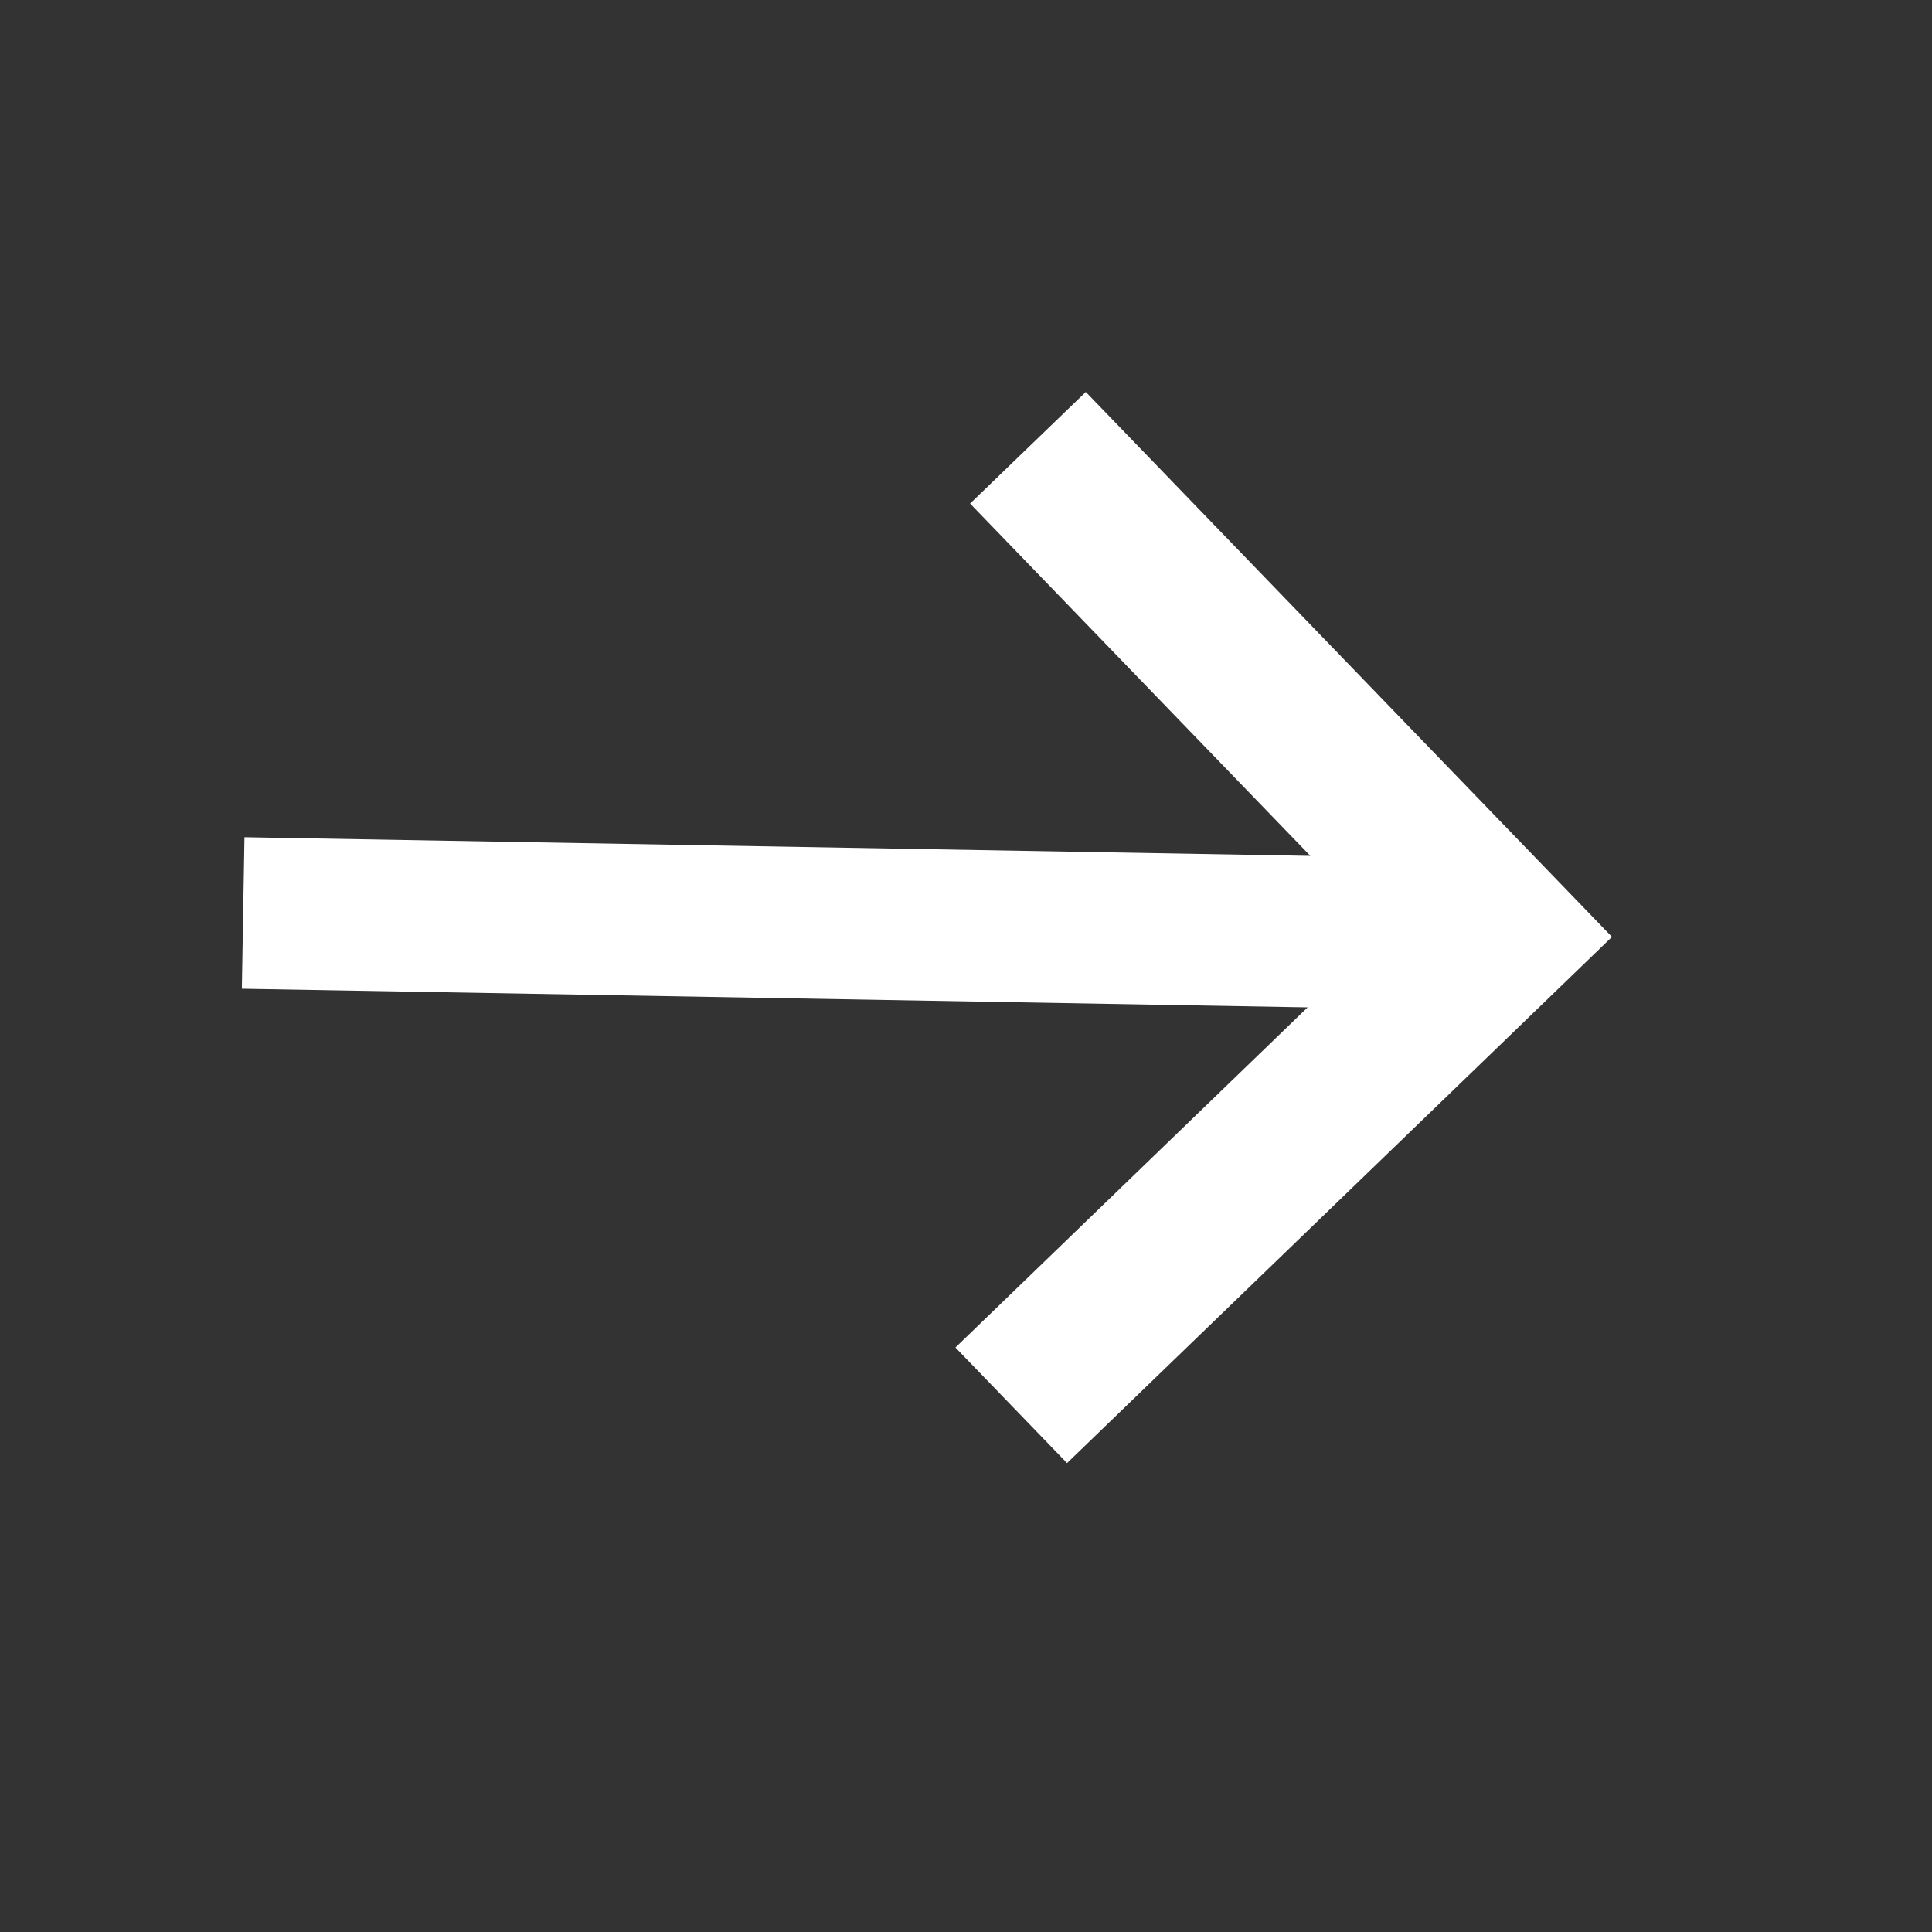
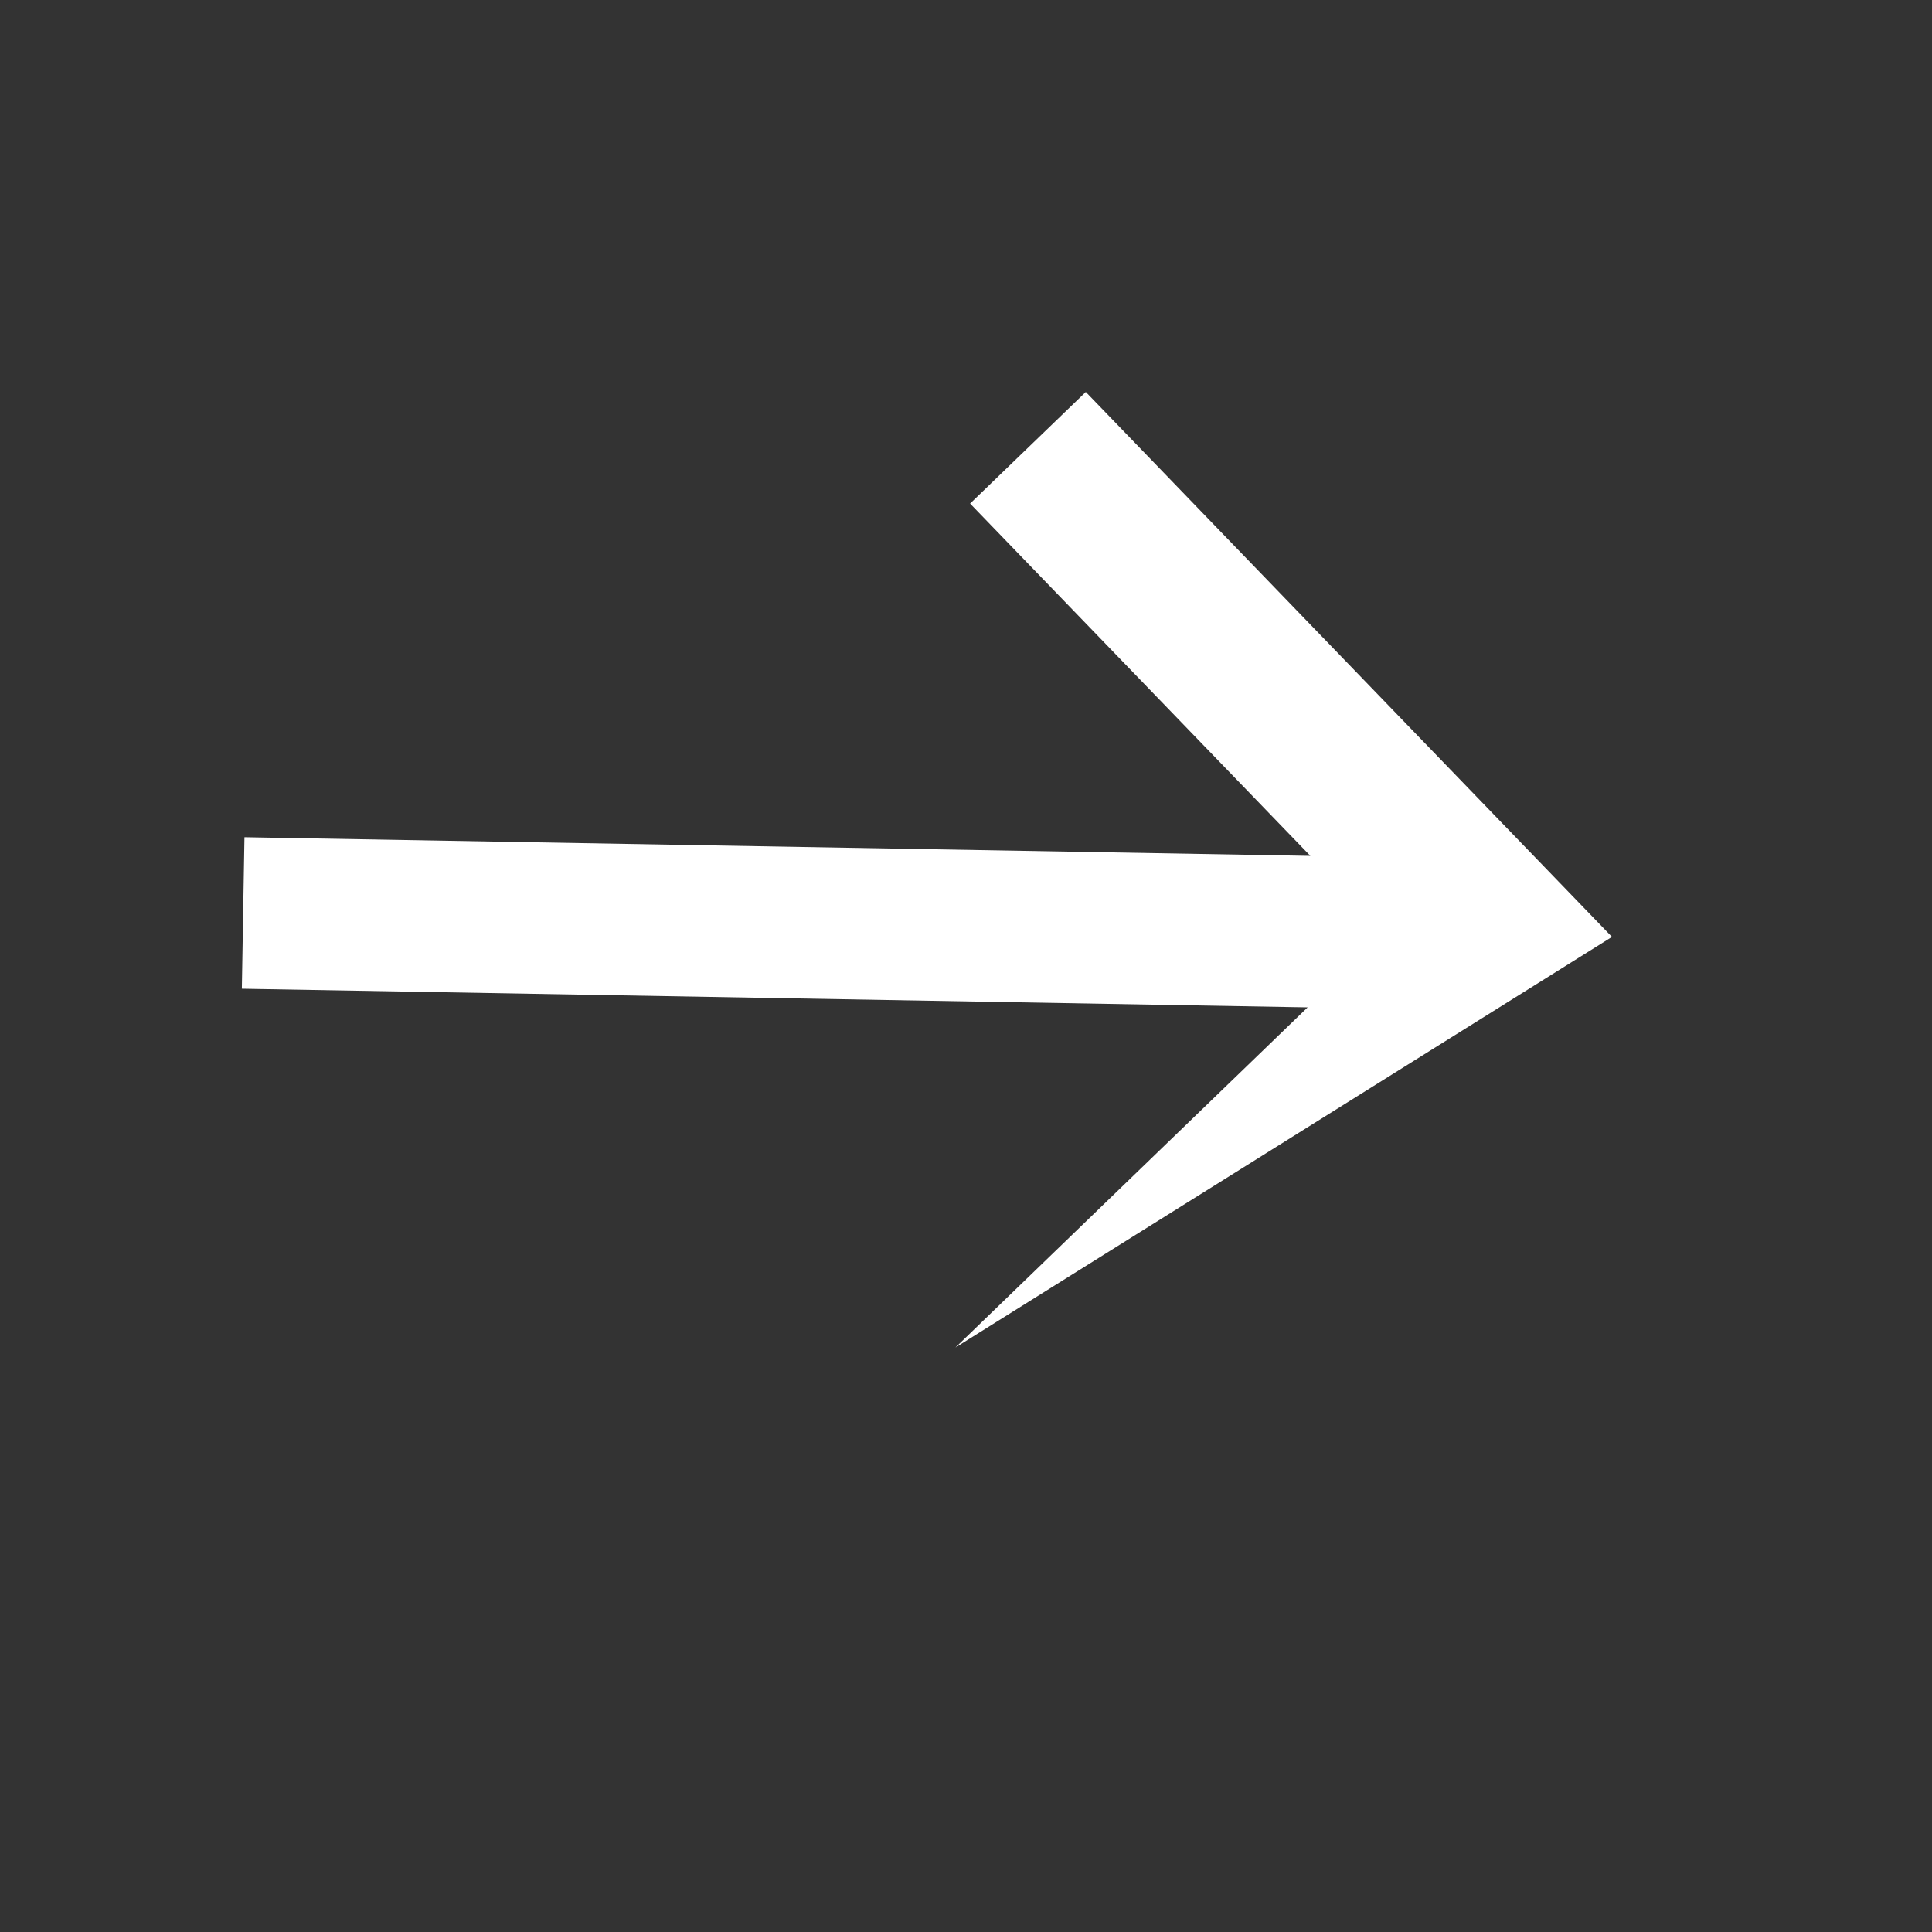
<svg xmlns="http://www.w3.org/2000/svg" width="17" height="17" viewBox="0 0 17 17" fill="none">
  <rect x="0" y="0" width="17" height="17" fill="#333333" stroke="none" />
-   <path d="M9.554 3.449L8.536 4.431L11.53 7.531L2.151 7.367L2.128 8.7L11.506 8.864L8.407 11.857L9.389 12.874L14.184 8.244L9.554 3.449Z" fill="white" />
+   <path d="M9.554 3.449L8.536 4.431L11.53 7.531L2.151 7.367L2.128 8.7L11.506 8.864L8.407 11.857L14.184 8.244L9.554 3.449Z" fill="white" />
</svg>